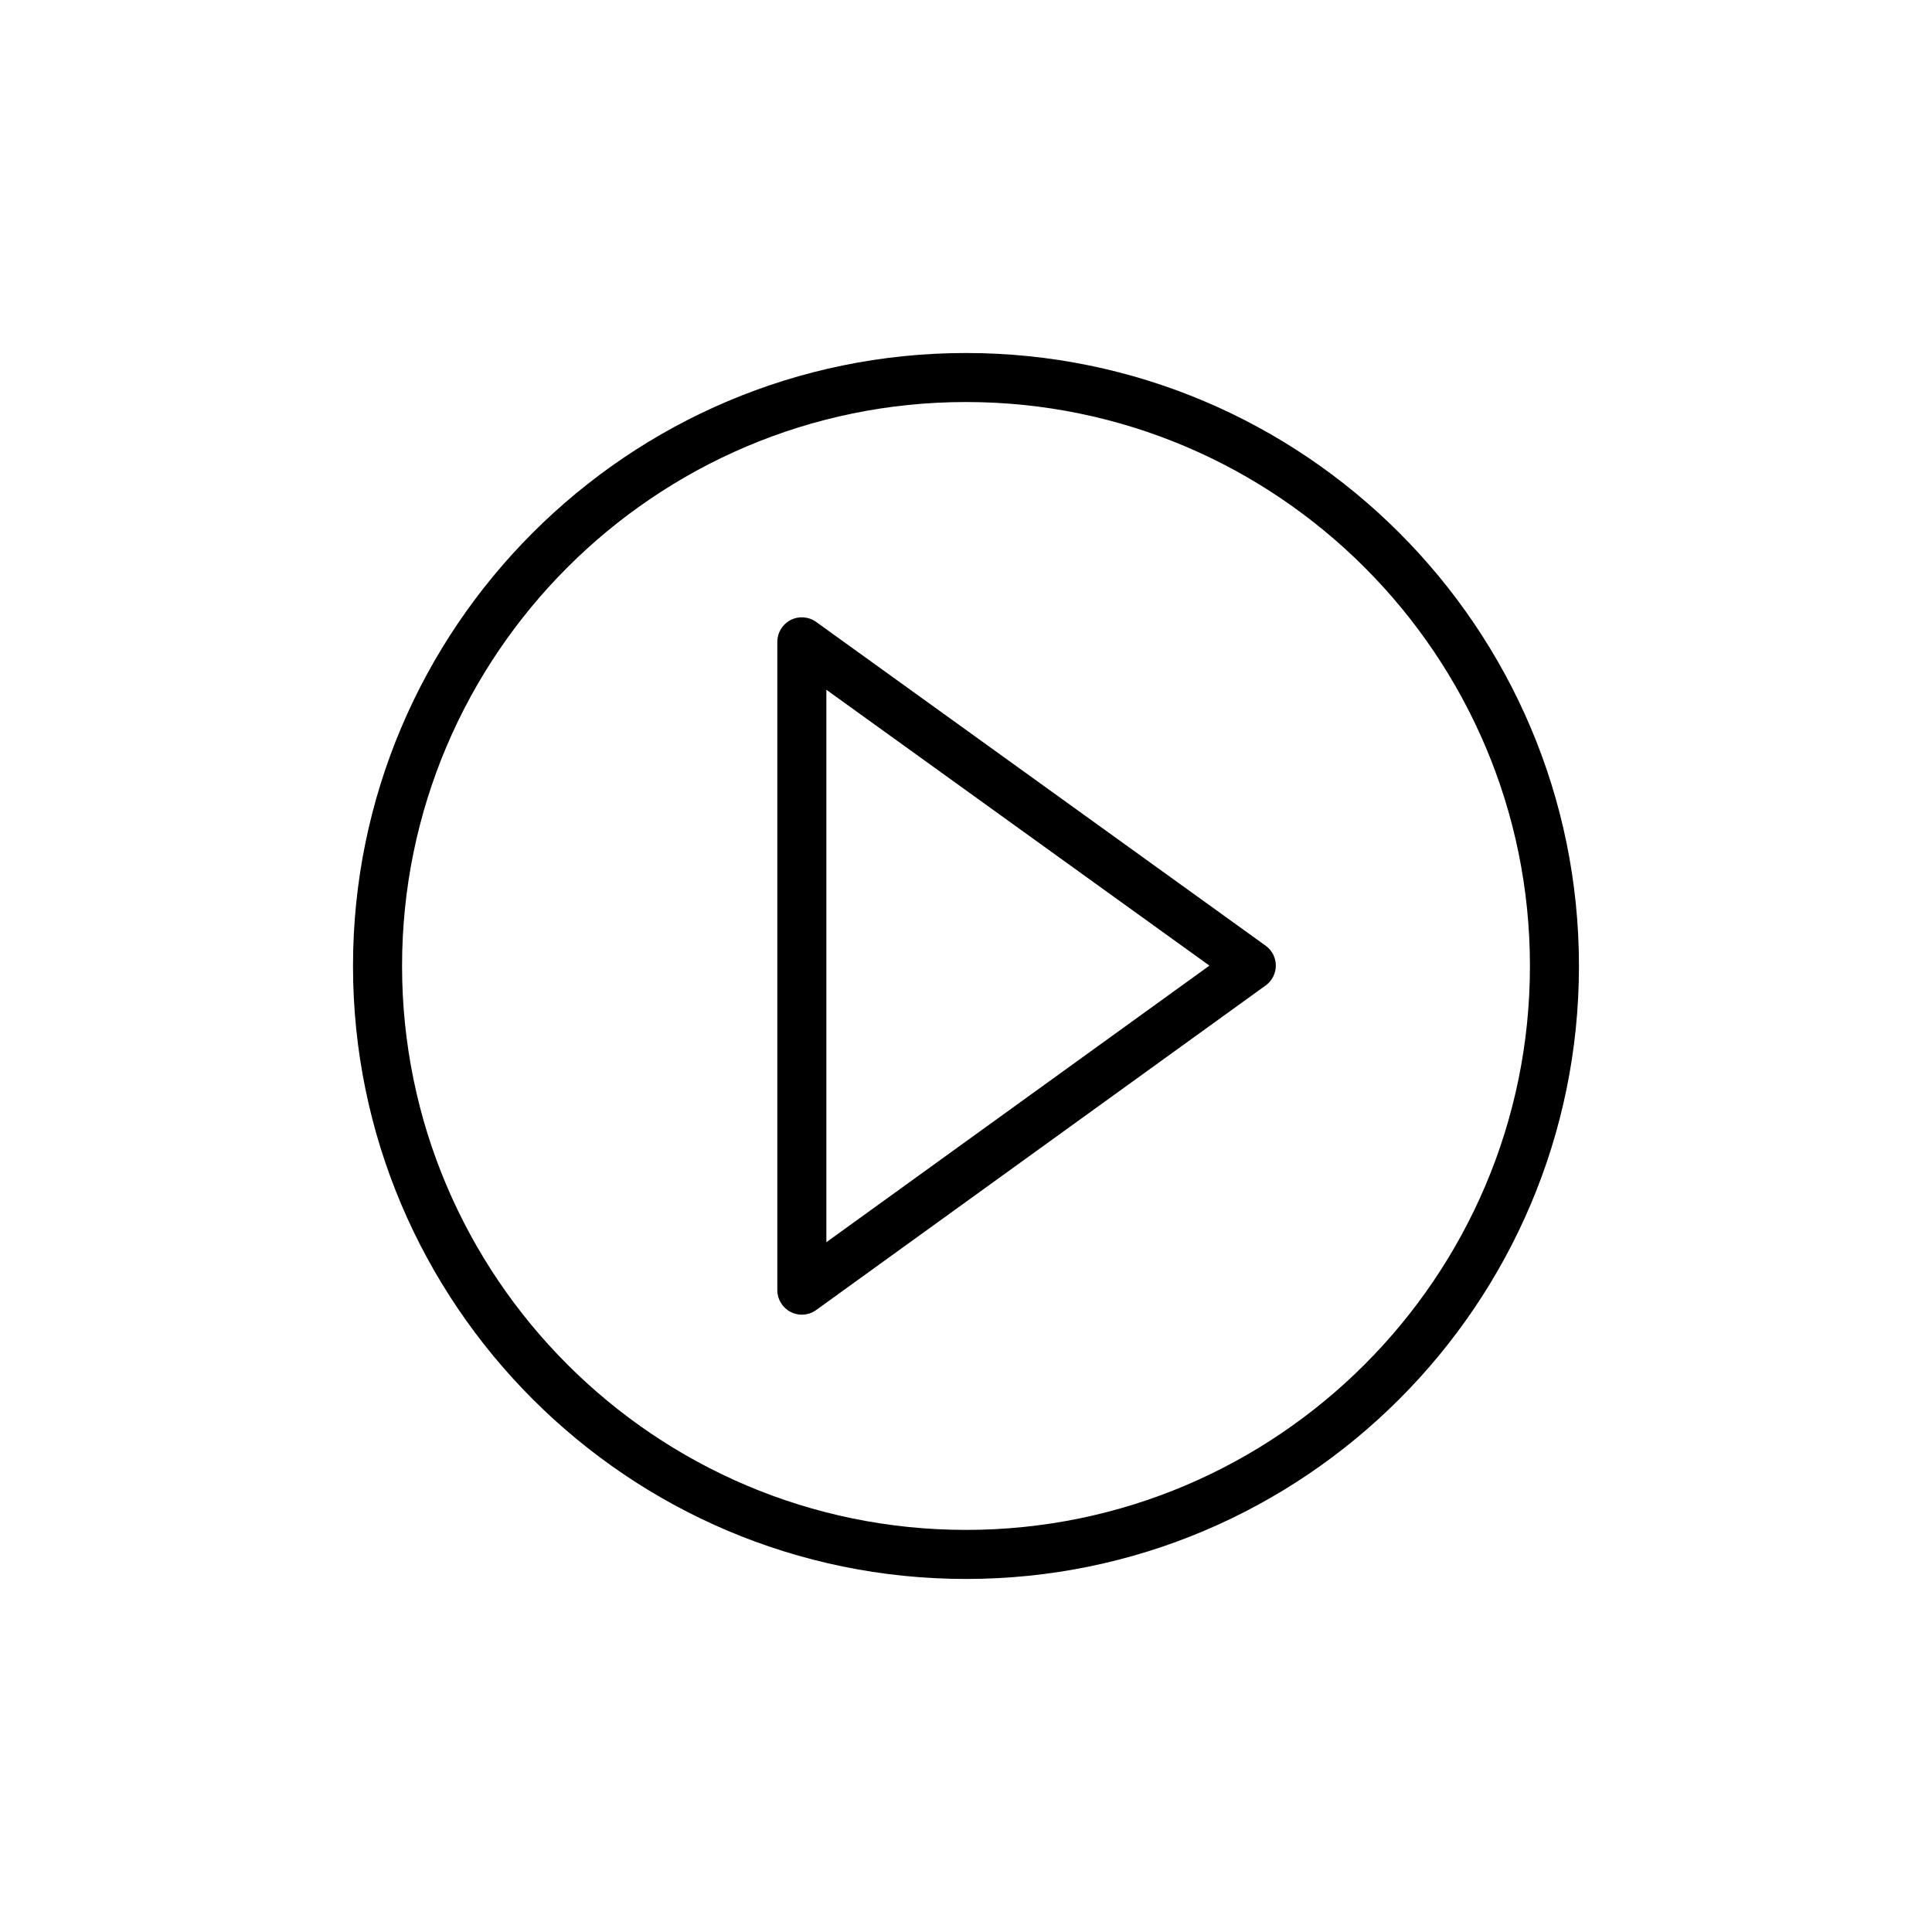
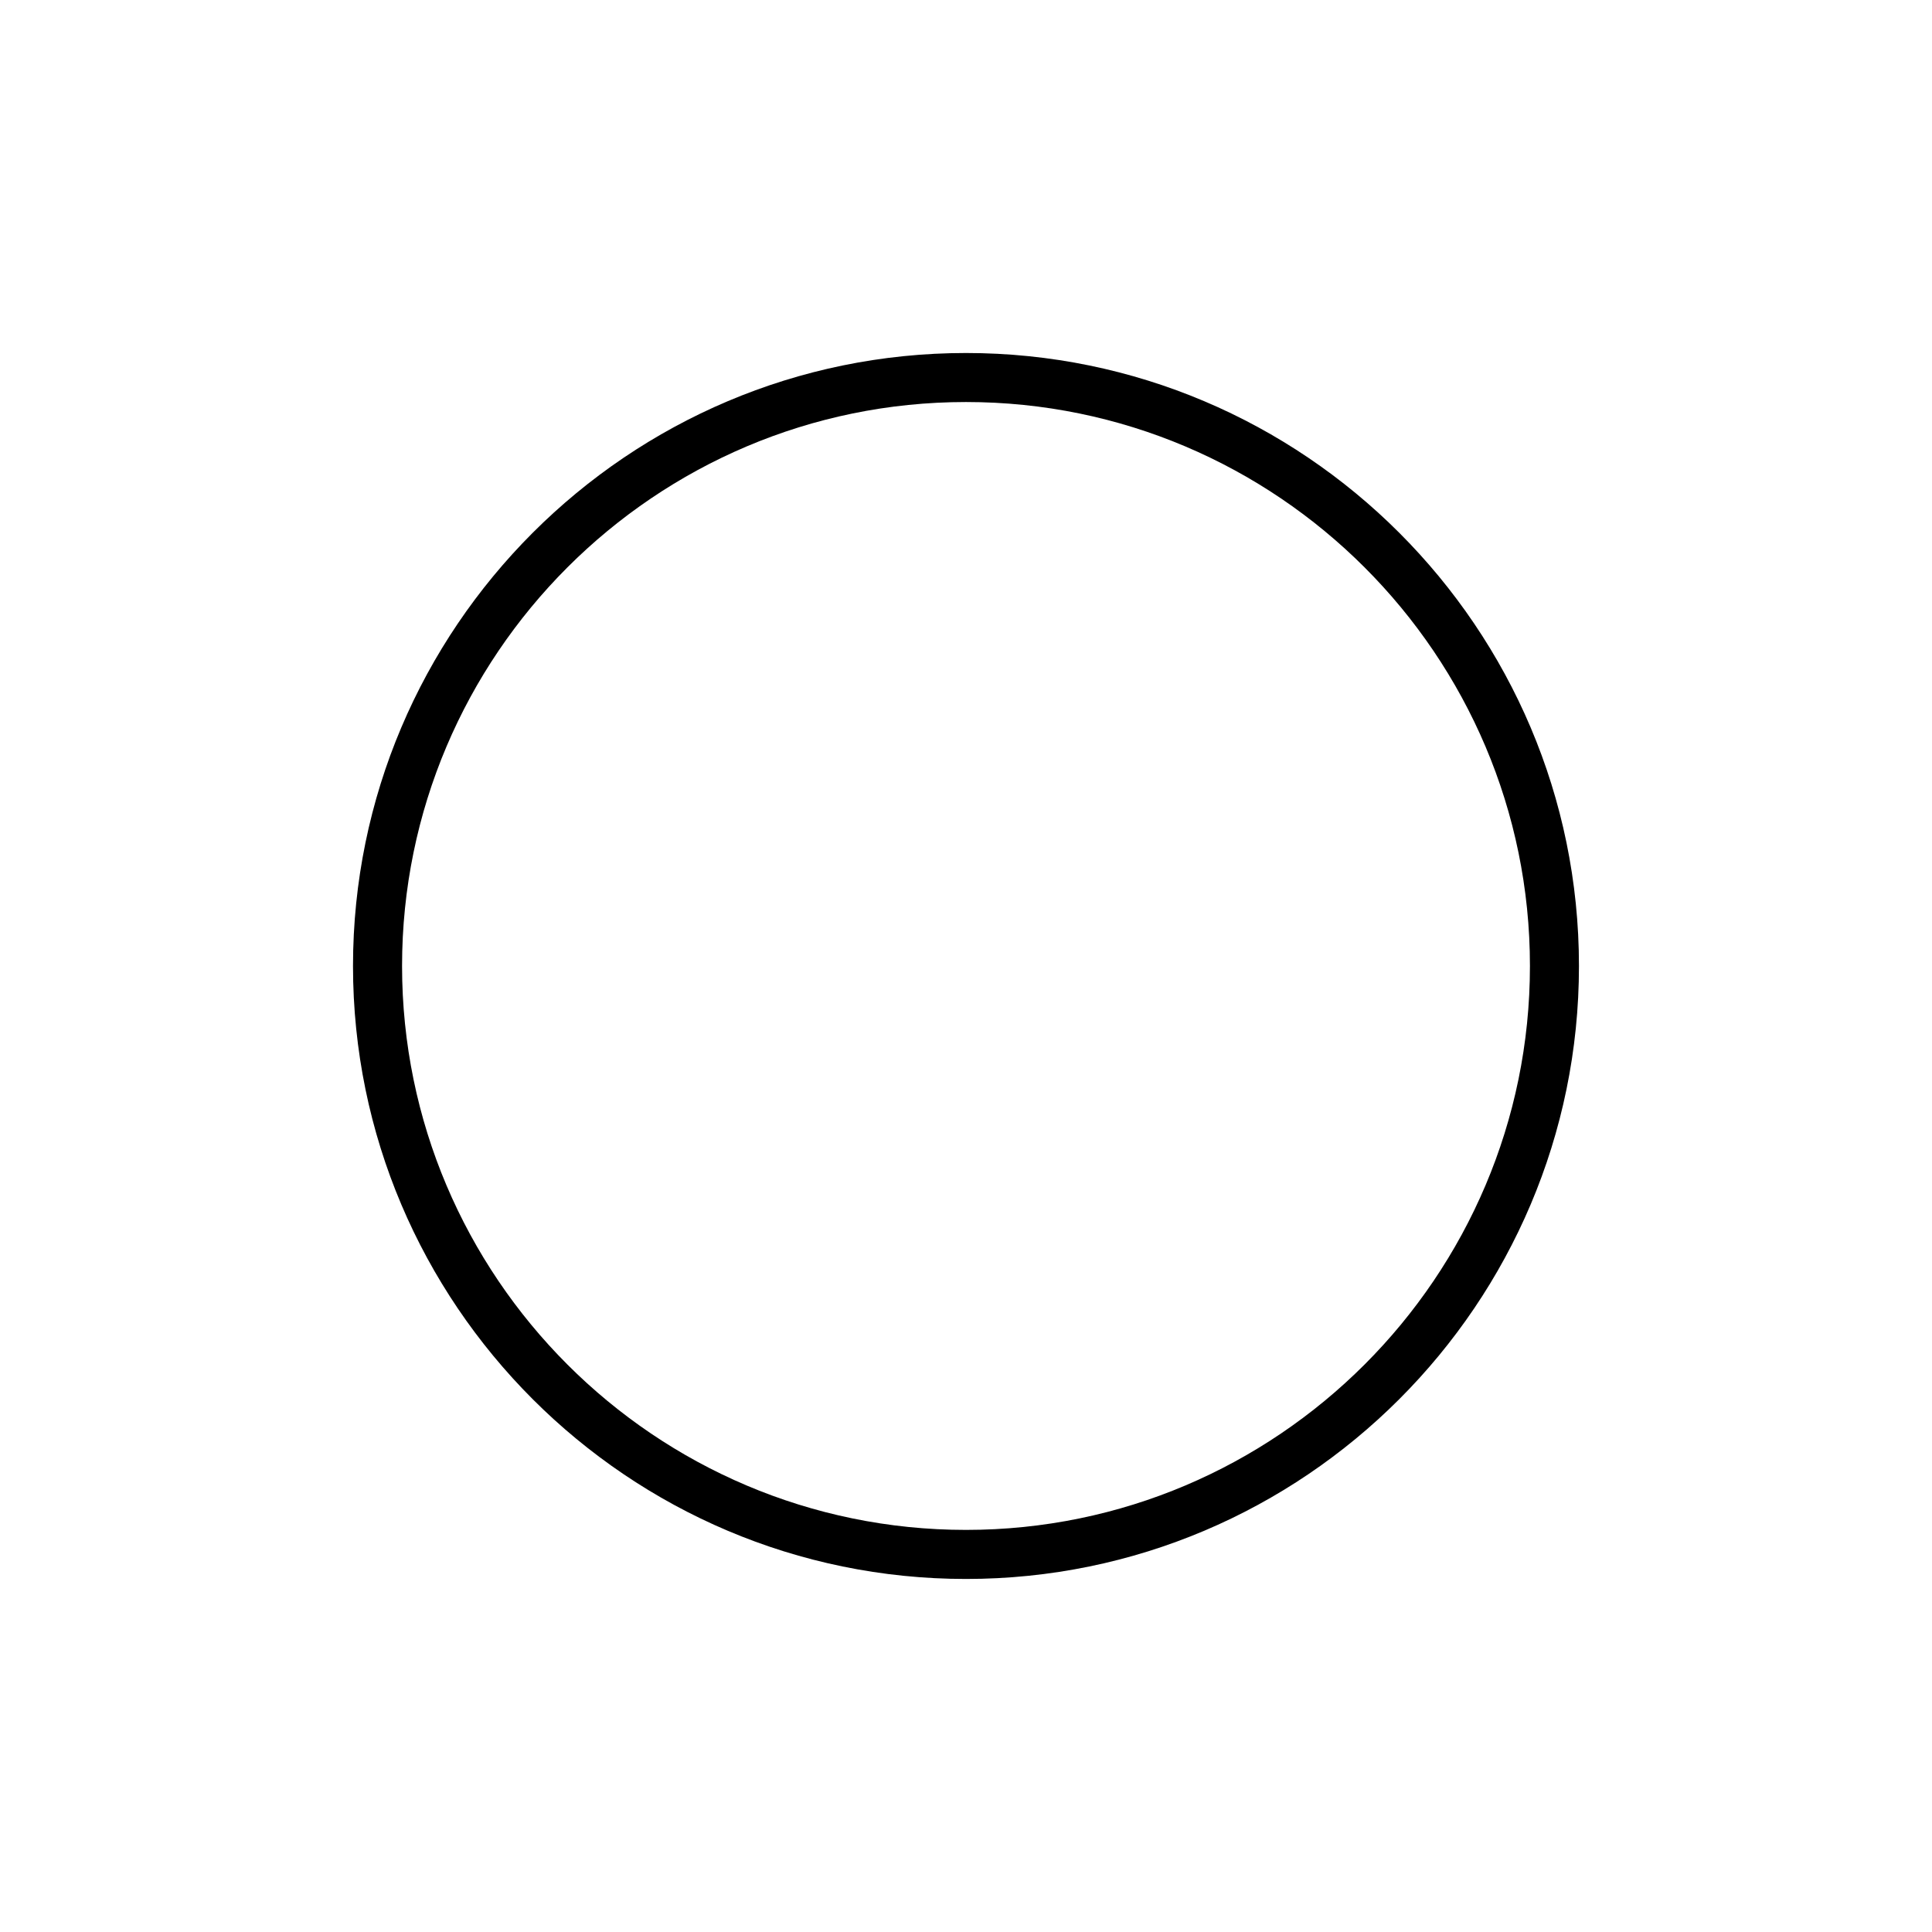
<svg xmlns="http://www.w3.org/2000/svg" fill="#000000" width="800px" height="800px" version="1.1" viewBox="144 144 512 512">
  <g>
    <path d="m400 237.55c-89.574 0-162.45 72.871-162.45 162.45 0 89.57 72.871 162.44 162.45 162.44 89.57 0 162.44-72.871 162.44-162.44 0-89.574-72.871-162.45-162.44-162.45zm0 311.89c-82.41 0-149.45-67.043-149.45-149.45s67.039-149.45 149.45-149.45c82.406 0 149.45 67.043 149.45 149.45 0 82.402-67.043 149.45-149.45 149.45z" />
-     <path d="m360.29 308.82c-1.973-1.43-4.594-1.621-6.758-0.512-2.172 1.113-3.535 3.344-3.535 5.785v171.81c0 2.441 1.363 4.672 3.539 5.785 0.934 0.48 1.949 0.715 2.957 0.715 1.34 0 2.68-0.414 3.801-1.23l119.12-86.016c1.695-1.223 2.695-3.184 2.695-5.269 0-2.09-1.008-4.047-2.703-5.269zm2.703 164.38v-146.41l101.52 73.113z" />
  </g>
</svg>